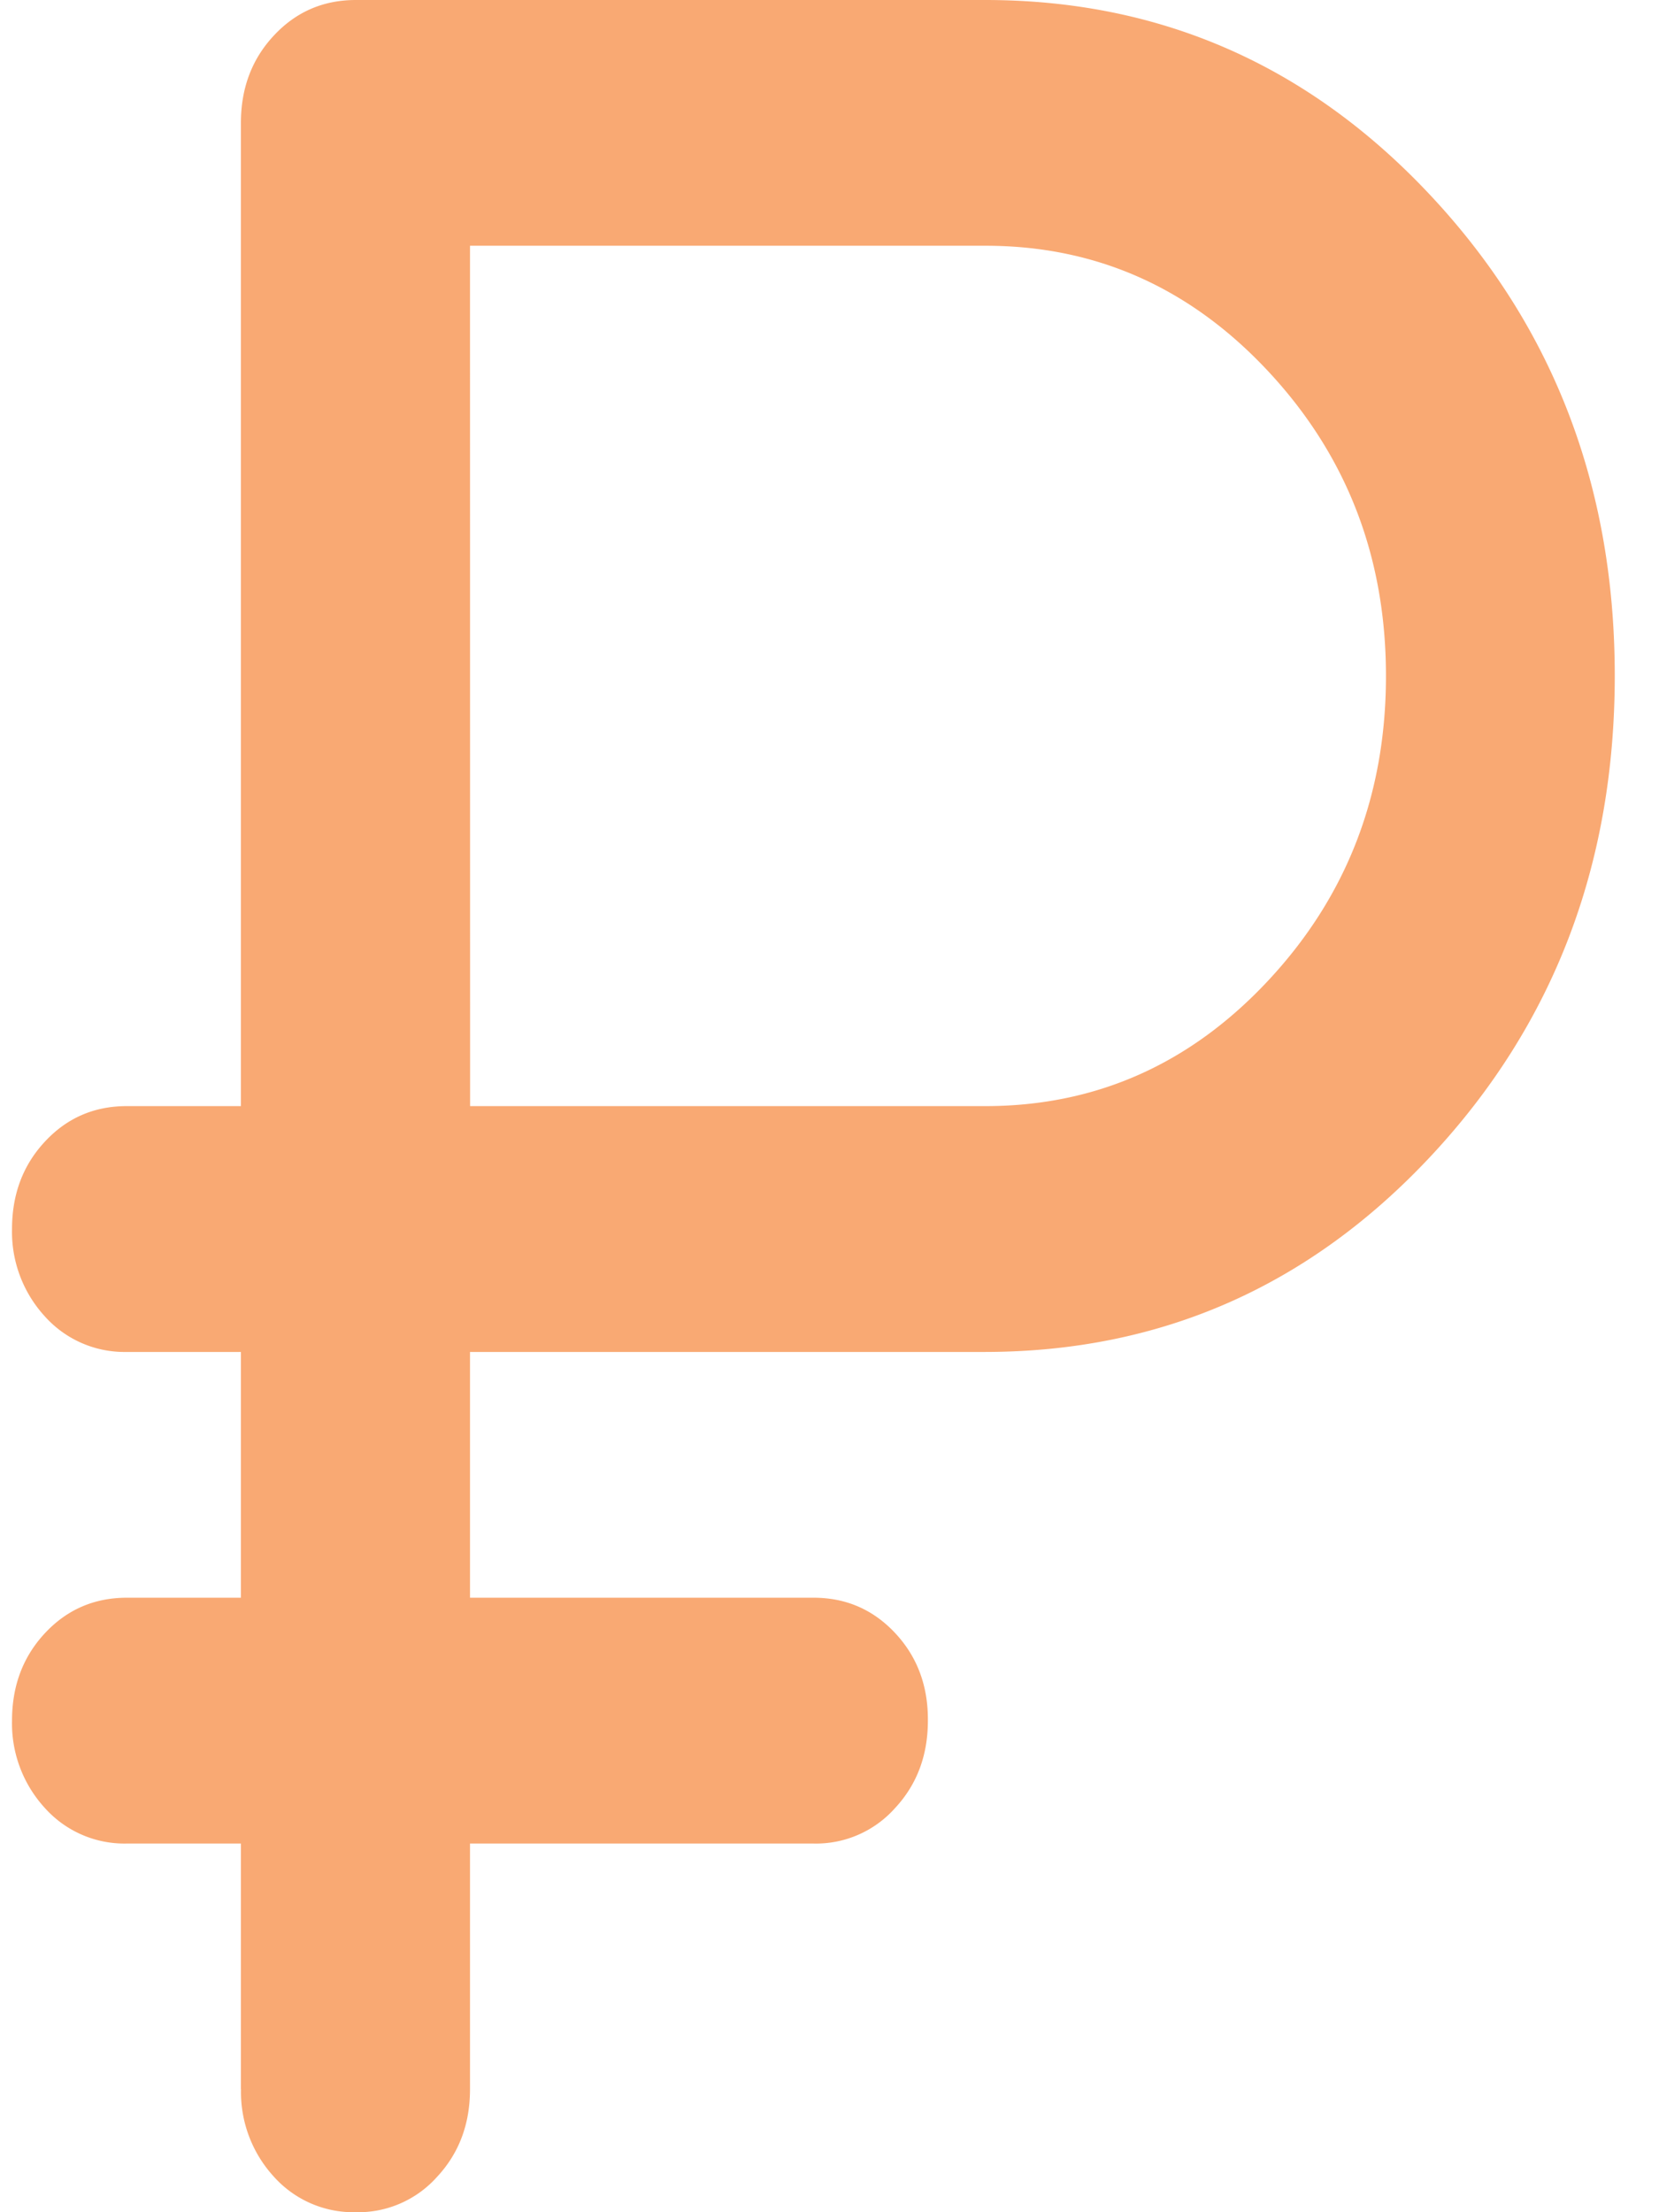
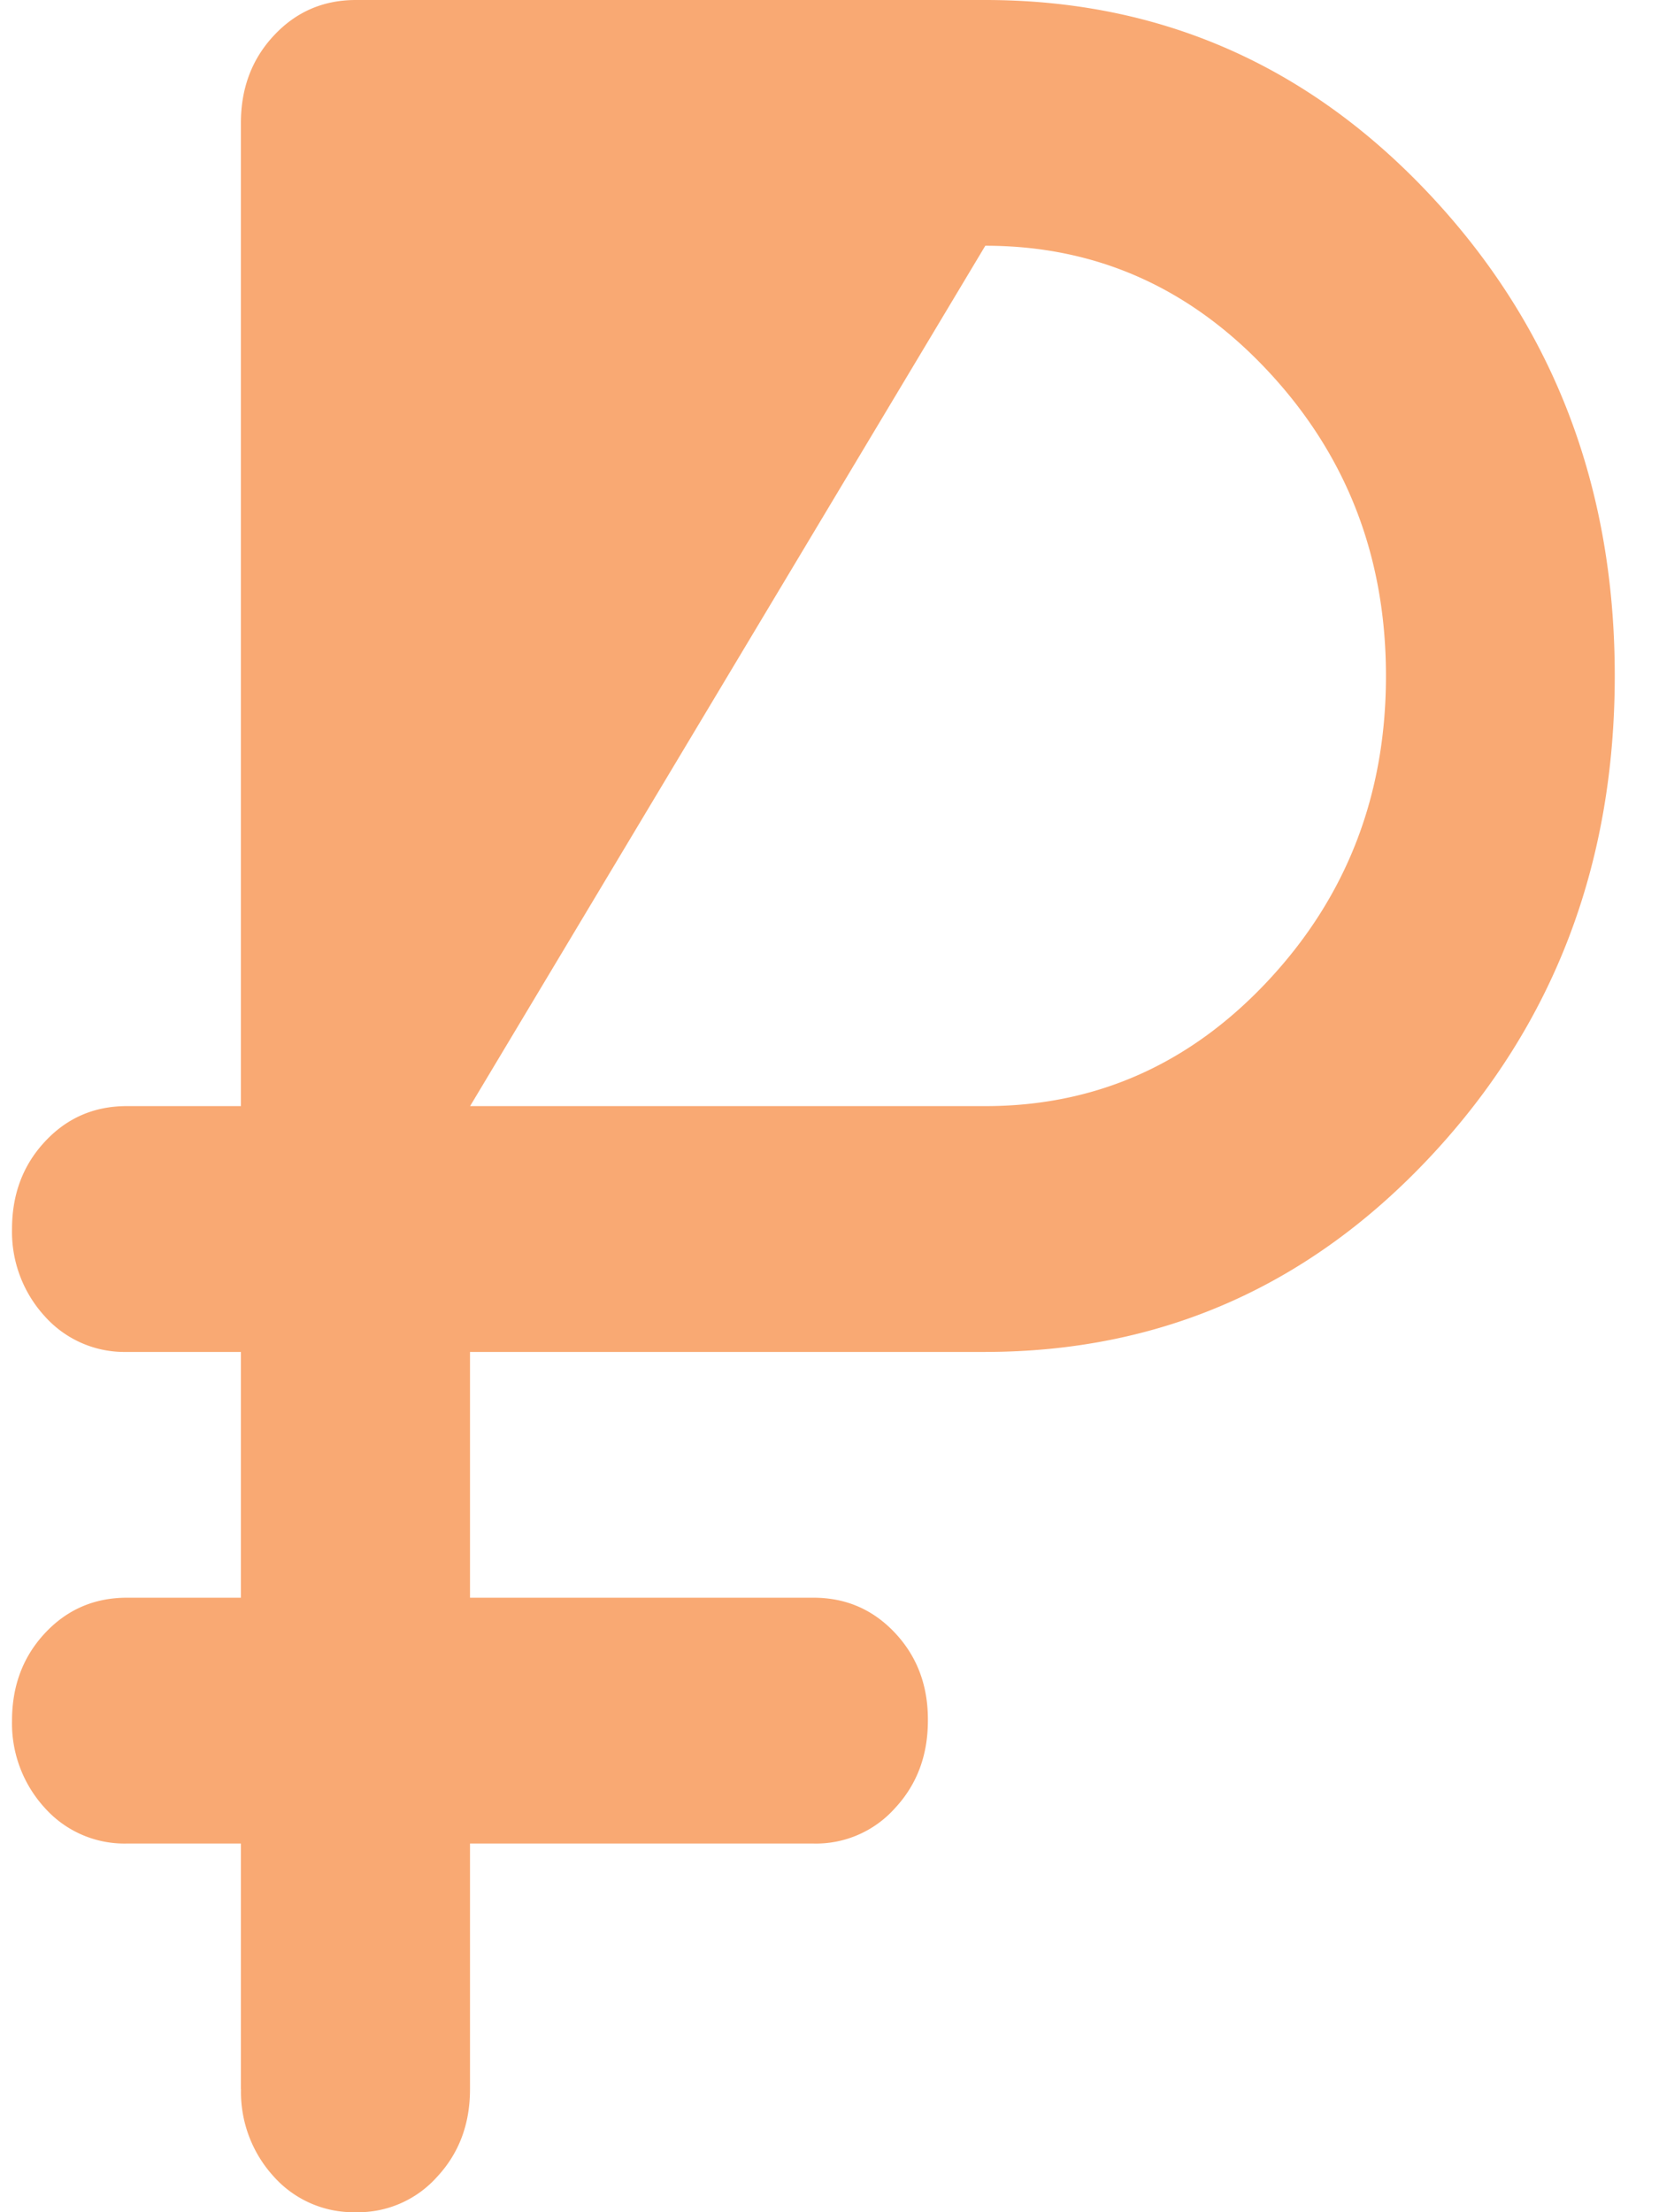
<svg xmlns="http://www.w3.org/2000/svg" width="24" height="32" viewBox="0 0 17 23" fill="none">
-   <path d="M2.38 21.722v-2.555H1.19a1.11 1.11 0 0 1-.847-.368 1.3 1.3 0 0 1-.343-.91q0-.543.343-.91.342-.366.847-.368h1.19v-2.555H1.19a1.11 1.11 0 0 1-.847-.368 1.3 1.3 0 0 1-.343-.91q0-.543.343-.91.342-.367.847-.368h1.19V1.278q0-.543.344-.91Q3.066.002 3.57 0h6.548q2.738 0 4.643 2.044t1.904 4.984-1.904 4.983-4.643 2.045H4.762v2.555h3.571q.506 0 .85.368t.34.91q0 .543-.342.91a1.1 1.1 0 0 1-.848.368H4.762v2.555q0 .543-.343.911a1.1 1.1 0 0 1-.848.367 1.11 1.11 0 0 1-.847-.368 1.3 1.3 0 0 1-.343-.91M4.763 11.5h5.357q1.726 0 2.946-1.31t1.22-3.162-1.22-3.163-2.946-1.31H4.762z" fill="#f9a973" />
+   <path d="M2.38 21.722v-2.555H1.19a1.11 1.11 0 0 1-.847-.368 1.3 1.3 0 0 1-.343-.91q0-.543.343-.91.342-.366.847-.368h1.19v-2.555H1.19a1.11 1.11 0 0 1-.847-.368 1.3 1.3 0 0 1-.343-.91q0-.543.343-.91.342-.367.847-.368h1.19V1.278q0-.543.344-.91Q3.066.002 3.57 0h6.548q2.738 0 4.643 2.044t1.904 4.984-1.904 4.983-4.643 2.045H4.762v2.555h3.571q.506 0 .85.368t.34.91q0 .543-.342.91a1.1 1.1 0 0 1-.848.368H4.762v2.555q0 .543-.343.911a1.1 1.1 0 0 1-.848.367 1.11 1.11 0 0 1-.847-.368 1.3 1.3 0 0 1-.343-.91M4.763 11.5h5.357q1.726 0 2.946-1.31t1.22-3.162-1.22-3.163-2.946-1.31z" fill="#f9a973" />
</svg>